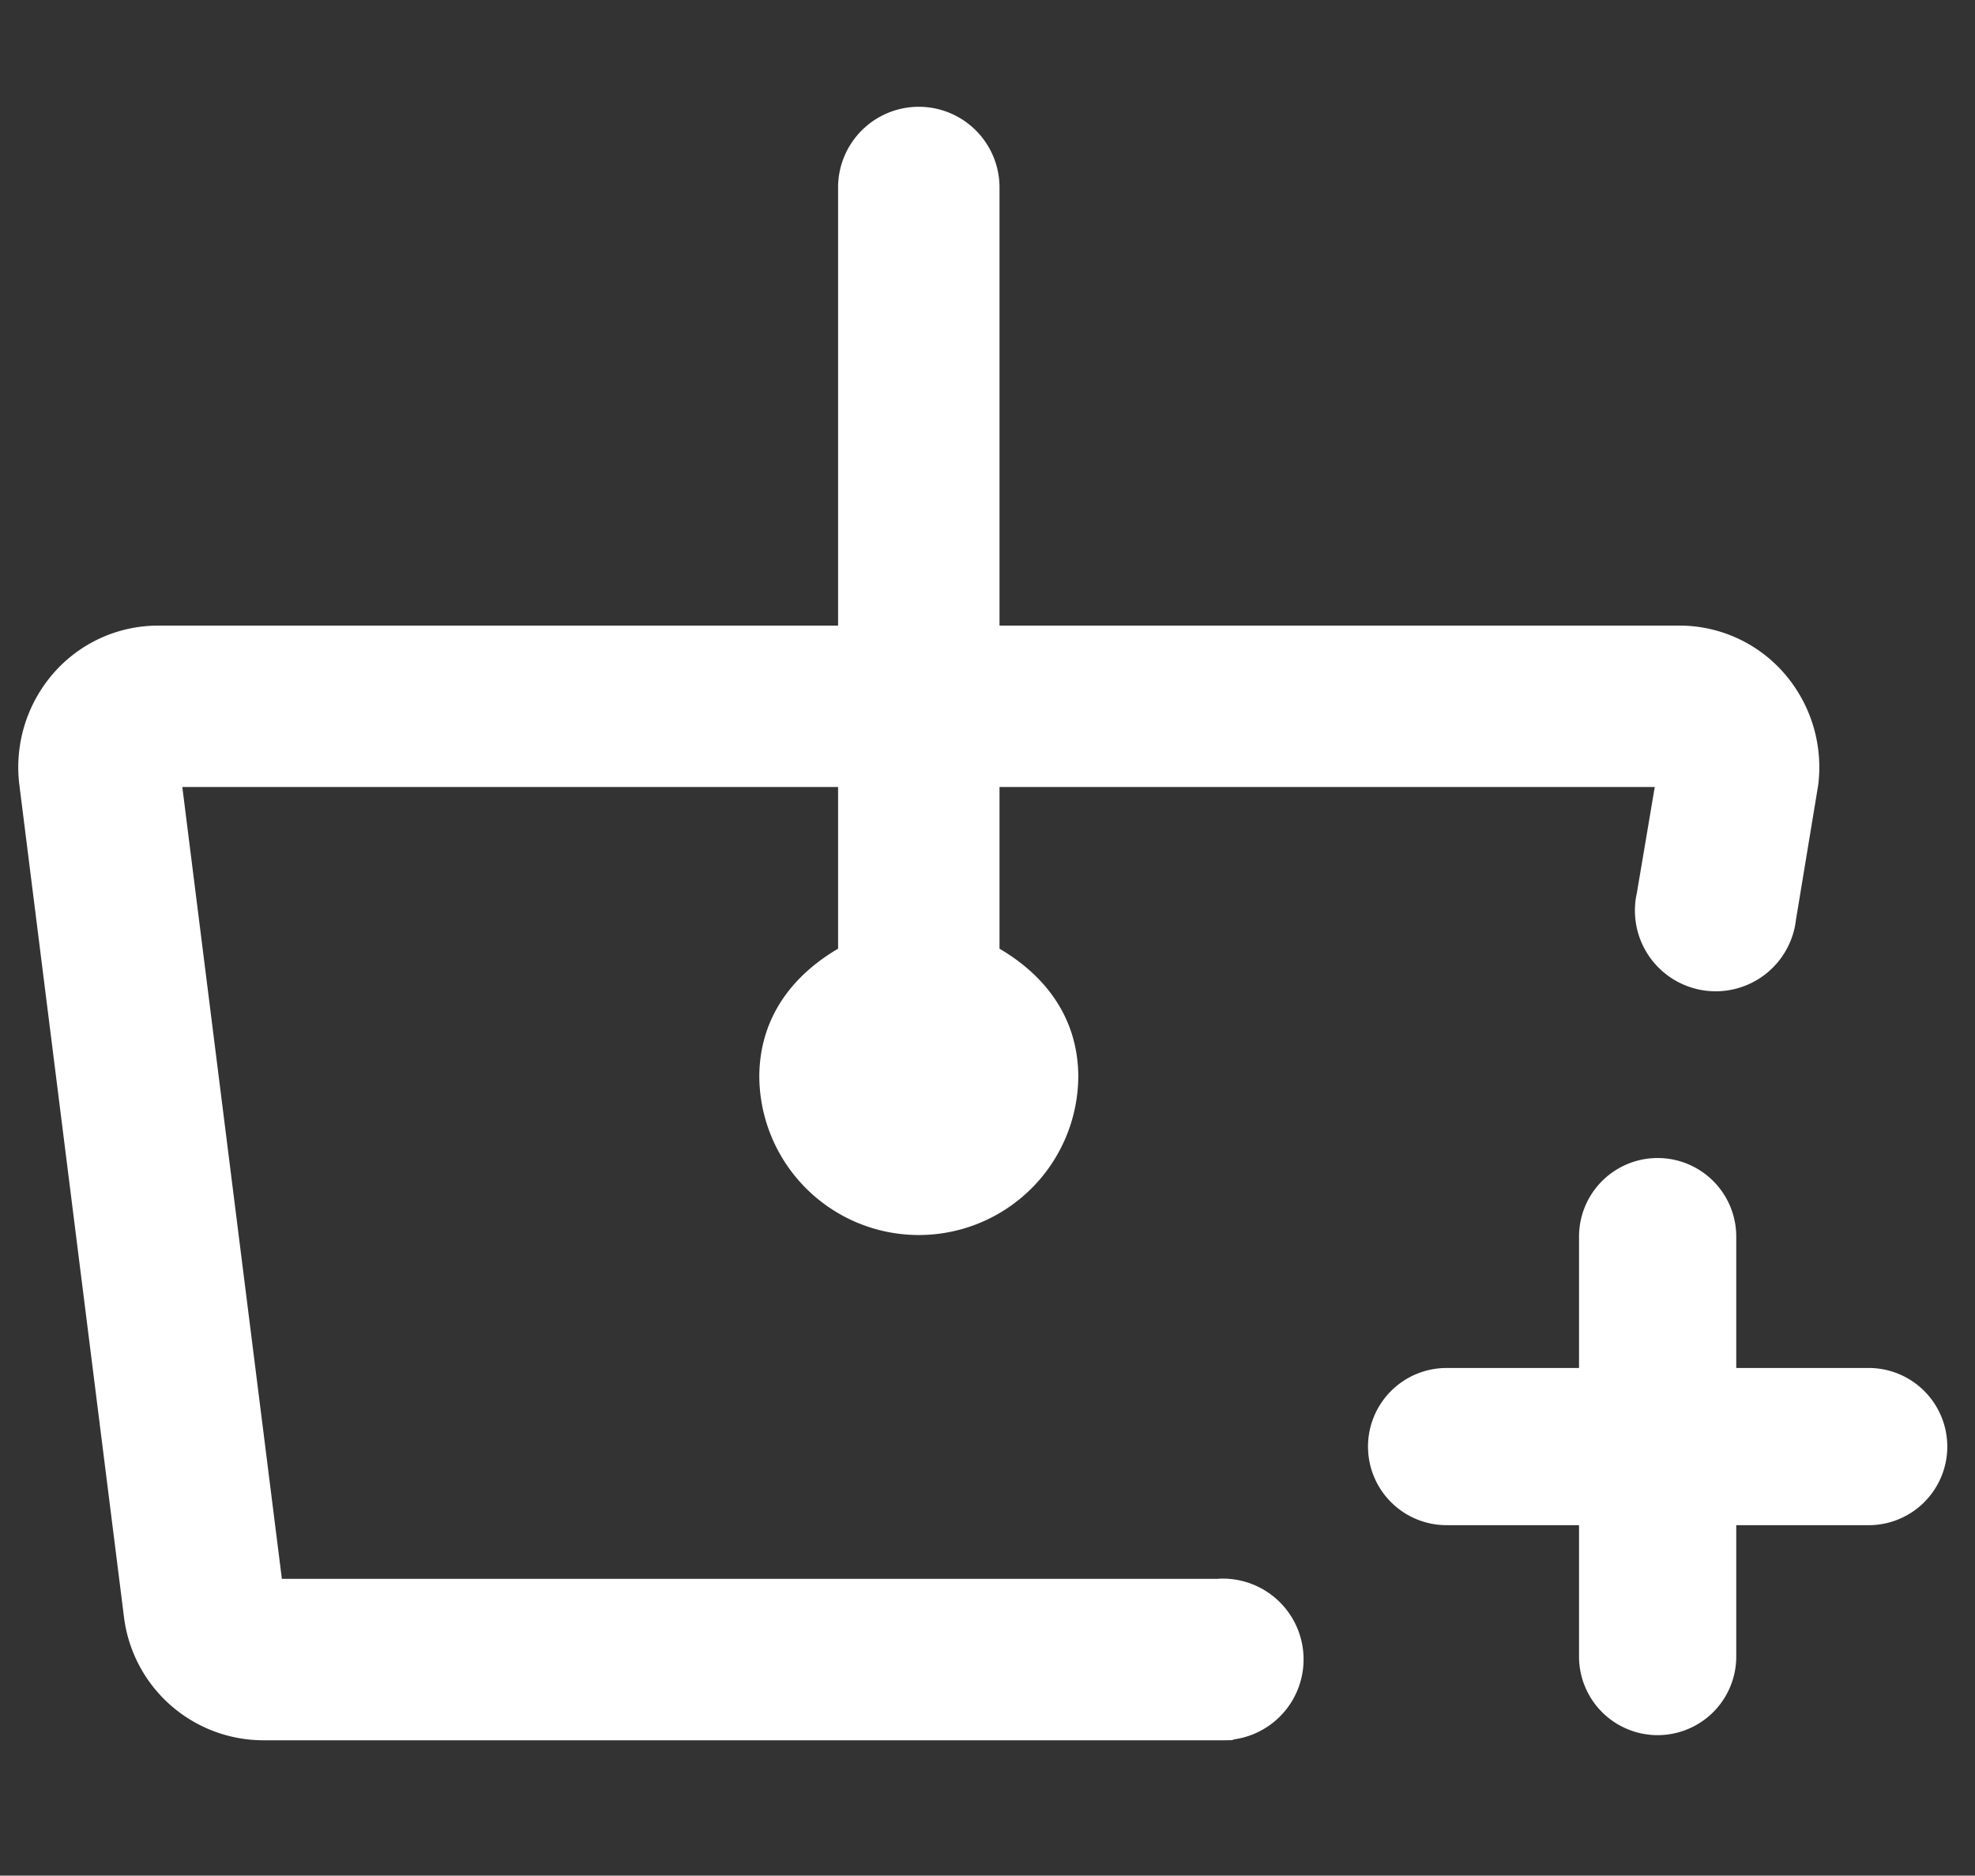
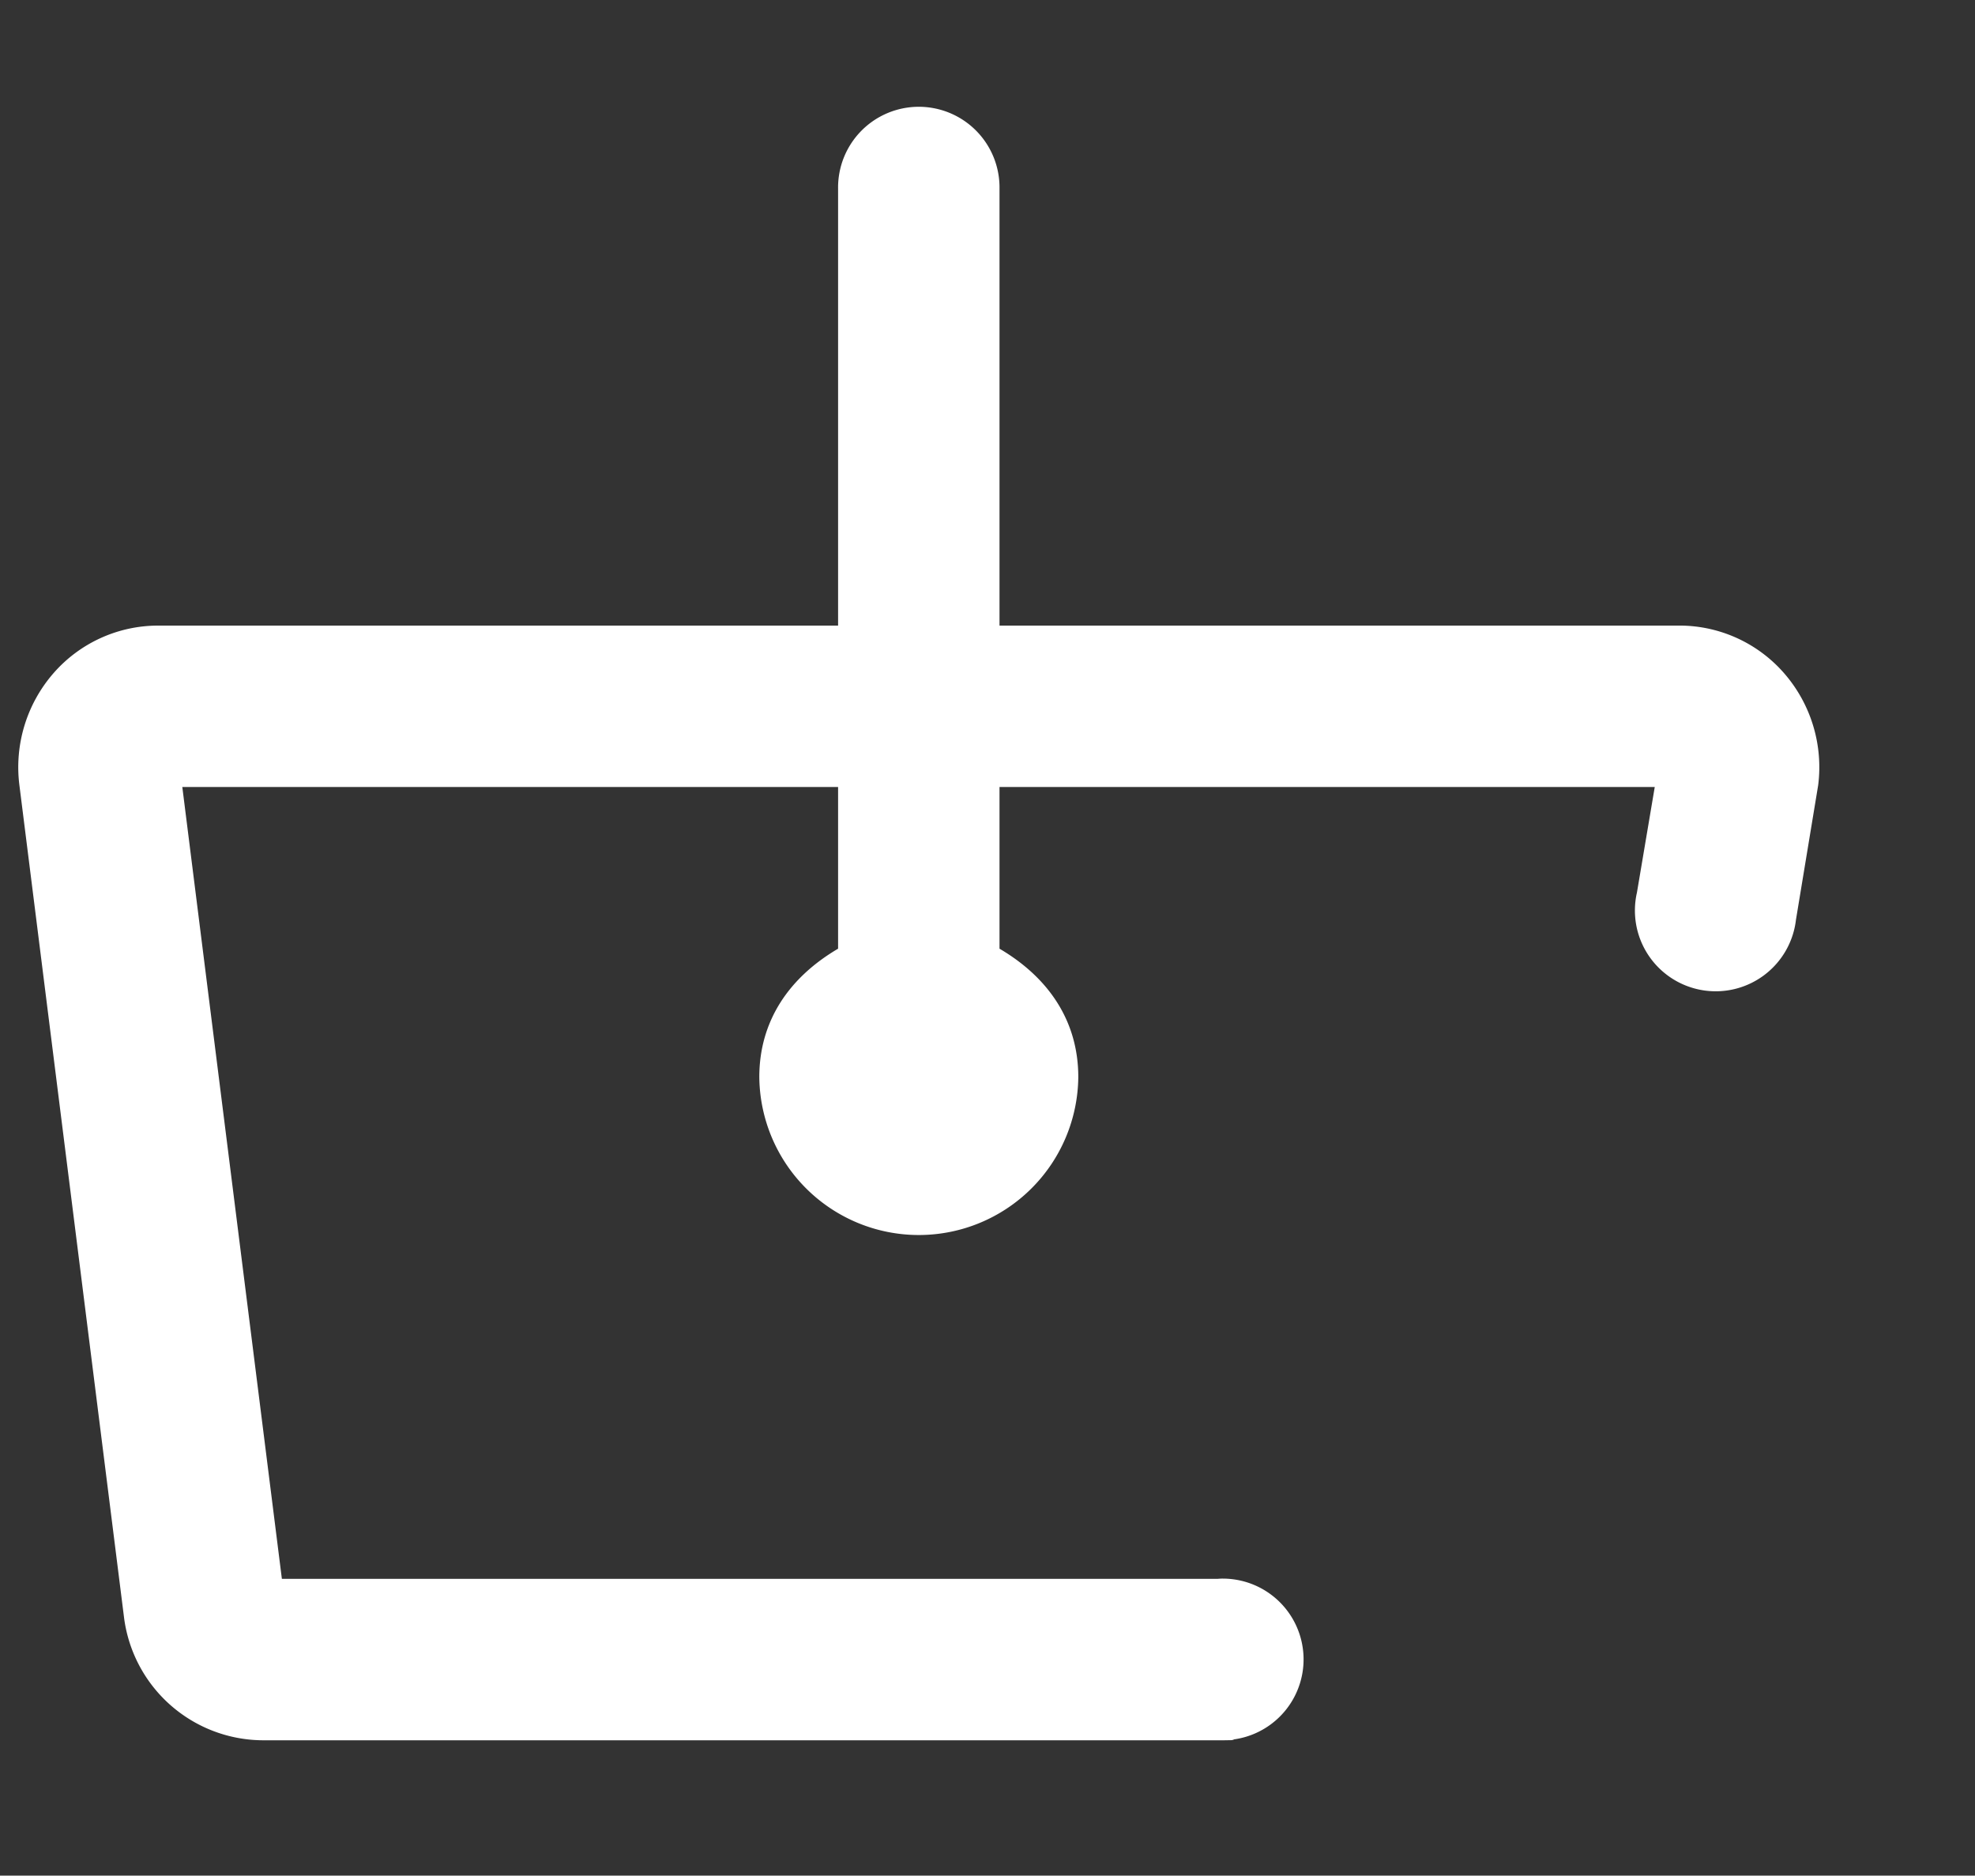
<svg xmlns="http://www.w3.org/2000/svg" id="Calque_1" data-name="Calque 1" viewBox="0 0 140.691 133.632">
  <rect x="0" y="0" width="140.691" height="133.632" fill="#333333" stroke="none" />
  <defs>
    <style>.cls-1{fill:#fff;}</style>
  </defs>
-   <path class="cls-1" d="M133.042,97.462h-9.358V88.104a5.6,5.6,0,0,0-11.2,0v9.359h-9.358a5.6,5.6,0,1,0,0,11.199h9.358v9.359a5.6,5.6,0,0,0,11.2,0v-9.359h9.358a5.6,5.6,0,1,0,0-11.199Z" />
  <path class="cls-1" d="M87.108,112.468c-.147,0-.293.01-.377.019H20.08L12.987,56.069H59.702V67.59c-3.464,2.035-5.612,5.126-5.612,9.144a11.362,11.362,0,0,0,22.723,0c0-4.018-2.148-7.109-5.612-9.144V56.069H117.878L116.609,63.589a5.755,5.755,0,1,0,11.327,1.947l1.583-9.592a10.191,10.191,0,0,0-2.456-8.014,9.891,9.891,0,0,0-7.408-3.36H71.201V13.434a5.75,5.75,0,1,0-11.499,0v31.137H11.246a9.889,9.889,0,0,0-7.407,3.359,10.193,10.193,0,0,0-2.457,8.014l7.445,59.226a10.017,10.017,0,0,0,9.864,8.817H87.201l.552-.009.139-.039.001-.014a5.755,5.755,0,0,0-.784-11.456Z" />
</svg>